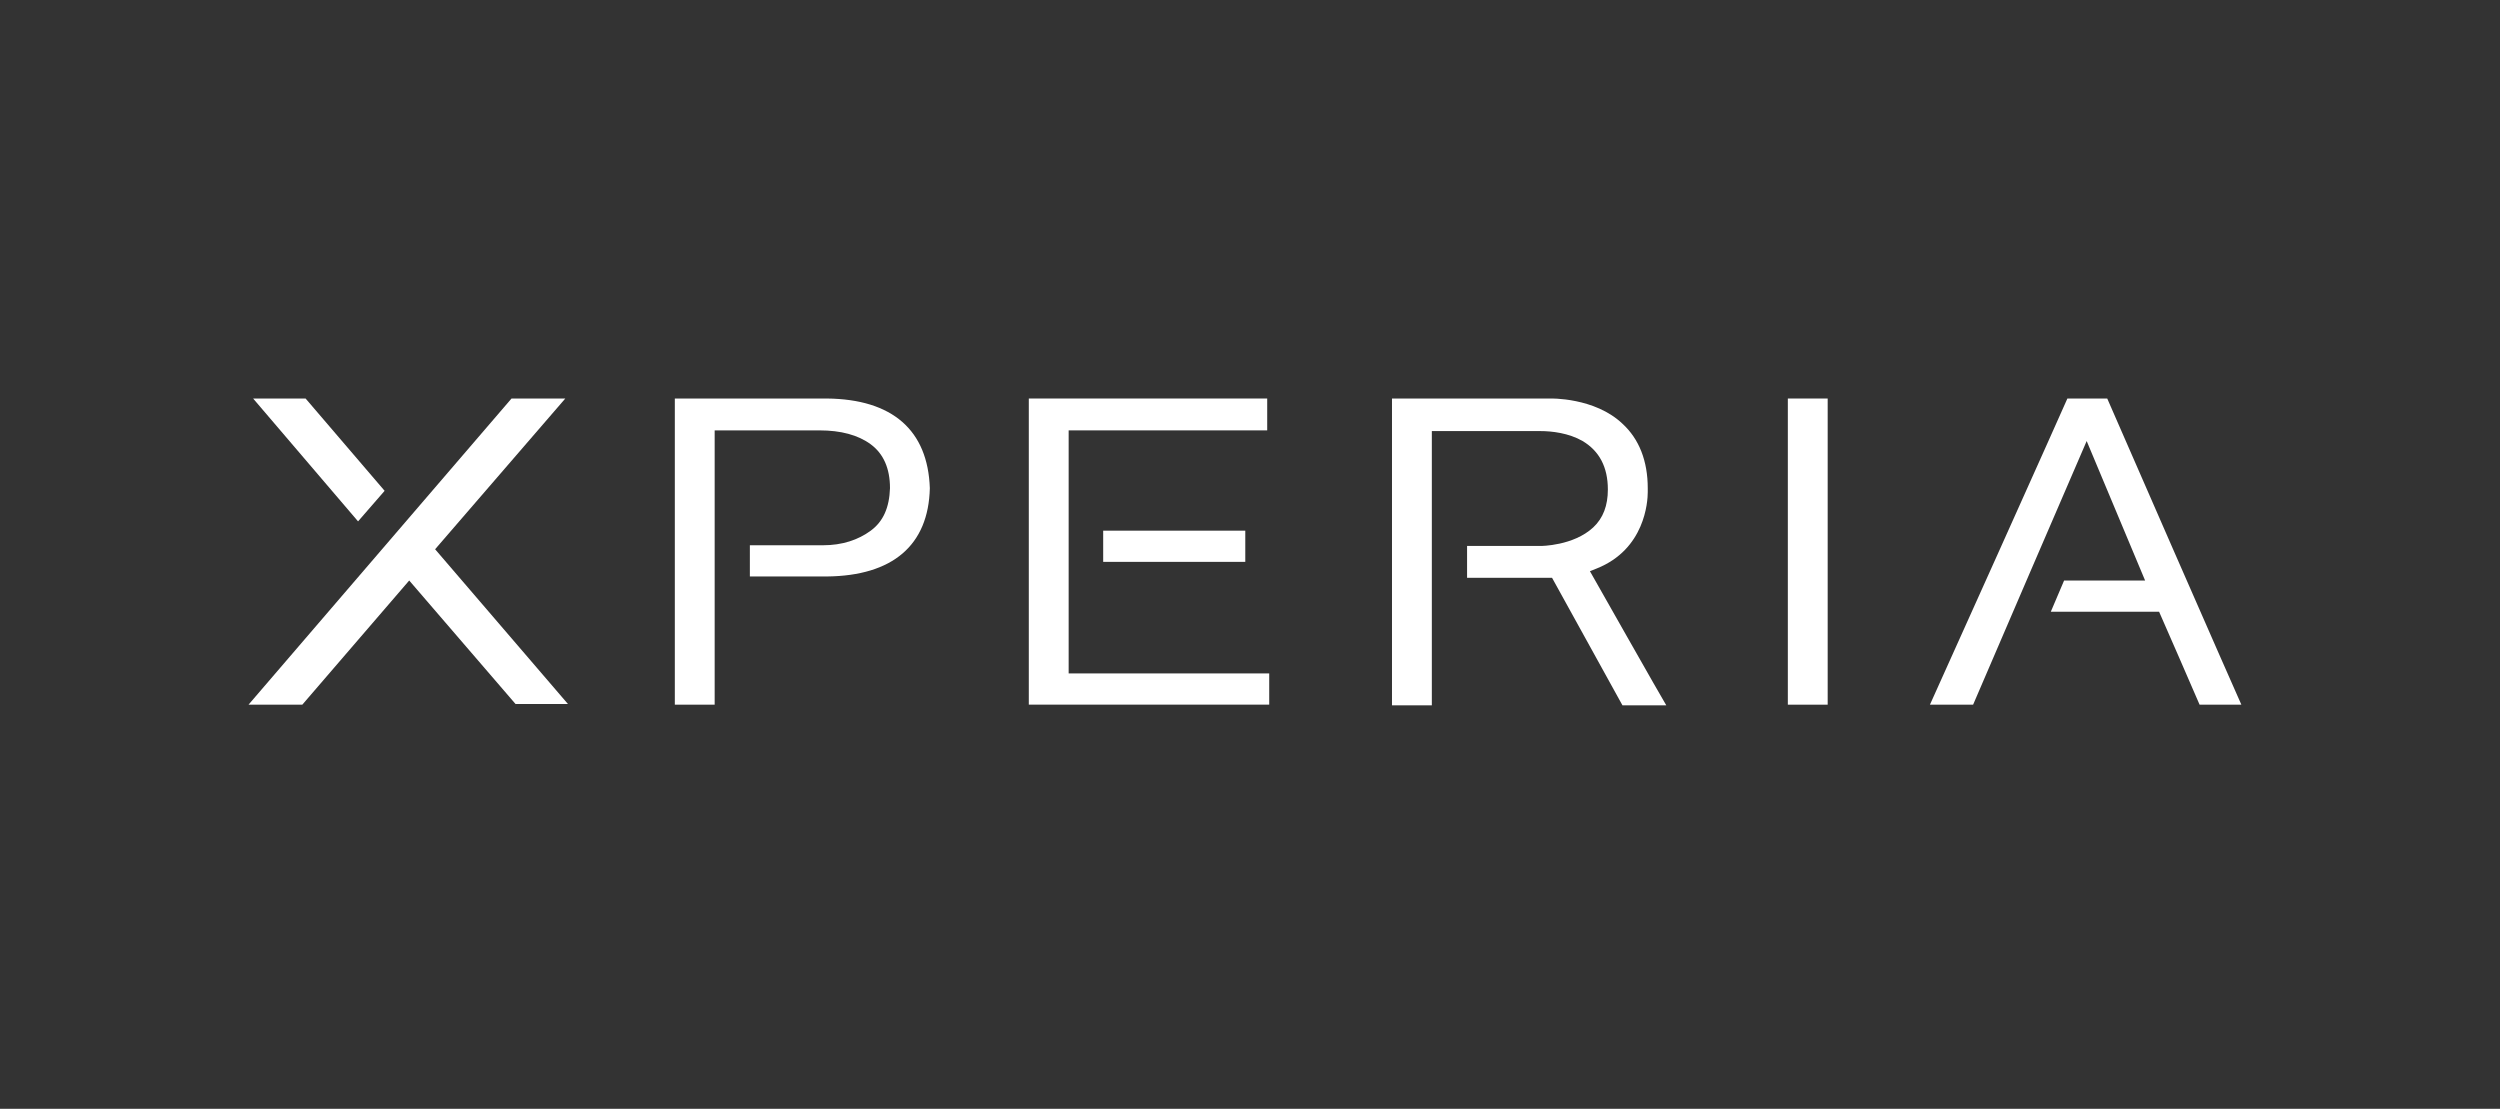
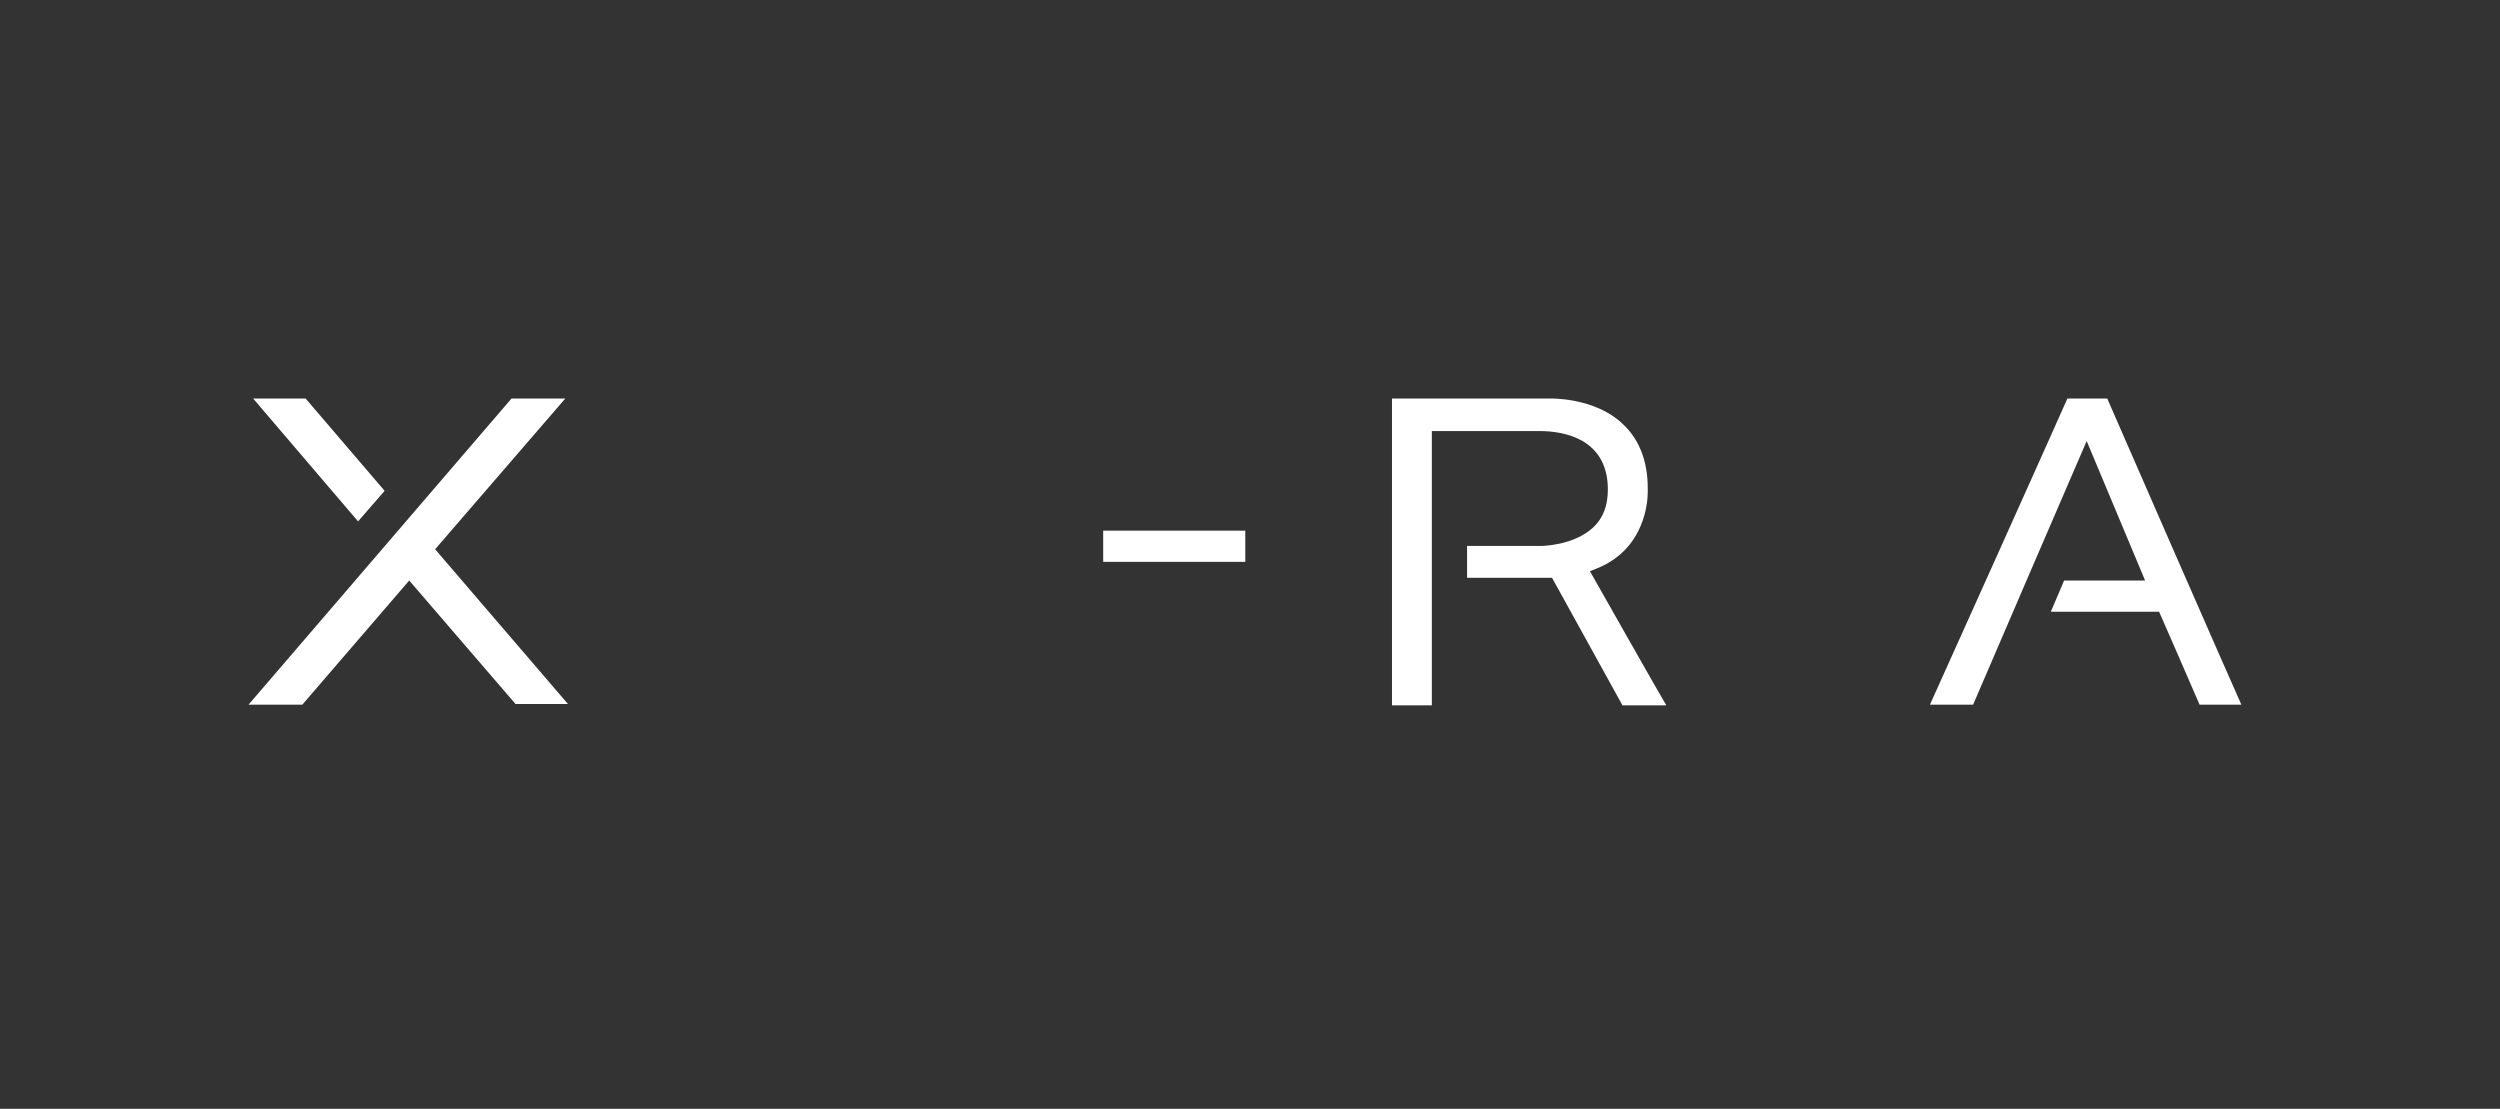
<svg xmlns="http://www.w3.org/2000/svg" id="Layer_2" viewBox="0 0 570.37 252.97">
  <rect x="0" y="0" width="570.37" height="252.97" fill="#333333" stroke="none" />
  <defs>
    <style>.cls-1{fill:none;}.cls-2{fill:#fff;}</style>
  </defs>
  <g id="Layer_1-2">
    <g id="Xperia">
      <g id="svg88600">
        <g id="layer1">
          <g id="g87828">
            <path id="path87830" class="cls-2" d="M501.83,160.77c-.15-.45-9.24-21.21-9.24-21.21h-24.7c.3-.76,2.88-6.82,3.03-7.12h18.48l-13.33-31.82s-25.76,59.69-25.91,60.15h-9.85c.45-.91,31.21-69.39,31.36-69.85h9.09c.15.45,30,68.63,30.6,69.85h-9.39" />
          </g>
          <g id="g87832">
            <path id="path87834" class="cls-2" d="M317.9,90.92h35.76s10.15-.3,16.51,5.76c3.79,3.48,5.76,8.48,5.76,14.7v.91c0,2.12-.61,13.03-11.67,17.42l-1.52.61s16.82,29.7,17.42,30.6h-10c-.15-.3-16.06-29.09-16.06-29.09h-19.39v-7.27h16.82s7.42,0,11.97-4.24c2.27-2.12,3.33-5,3.33-8.64,0-5.15-1.97-8.79-5.76-11.06-3.18-1.82-6.97-2.27-9.7-2.27h-24.7v62.57h-9.09v-70" />
          </g>
          <path id="path87836" class="cls-2" d="M251.69,128.19h32.42v-7.12h-32.42s0,7.12,0,7.12Z" />
          <g id="g87838">
-             <path id="path87840" class="cls-2" d="M234.72,90.92h54.39v7.27h-45.3v55.45h45.76v7.12h-54.85v-69.85" />
-           </g>
+             </g>
          <g id="g87842">
-             <path id="path87844" class="cls-2" d="M163.05,160.77h-9.09v-69.85h34.7c15,.15,23.03,7.27,23.48,20.45-.3,13.03-8.48,20-23.48,20.15h-17.58v-7.12h16.67c4.39,0,8.03-1.21,10.91-3.33,2.88-2.12,4.24-5.3,4.39-9.7,0-4.55-1.52-7.88-4.39-10s-6.82-3.18-11.67-3.18h-23.94v62.73" />
-           </g>
+             </g>
          <g id="g87846">
            <path id="path87848" class="cls-2" d="M117.75,160.77l-24.39-28.33-24.39,28.33h-12.27l60-69.85h12.27l-29.7,34.39,30.3,35.3h-11.97" />
          </g>
          <g id="g87850">
            <path id="path87852" class="cls-2" d="M69.72,90.92l18.03,21.06-6.06,6.97-23.94-28.03h11.97" />
          </g>
-           <path id="path87854" class="cls-2" d="M407.89,160.77h9.09v-69.85h-9.09v69.85Z" />
+           <path id="path87854" class="cls-2" d="M407.89,160.77h9.09h-9.09v69.85Z" />
        </g>
      </g>
      <rect class="cls-1" width="570.37" height="252.97" />
    </g>
  </g>
</svg>